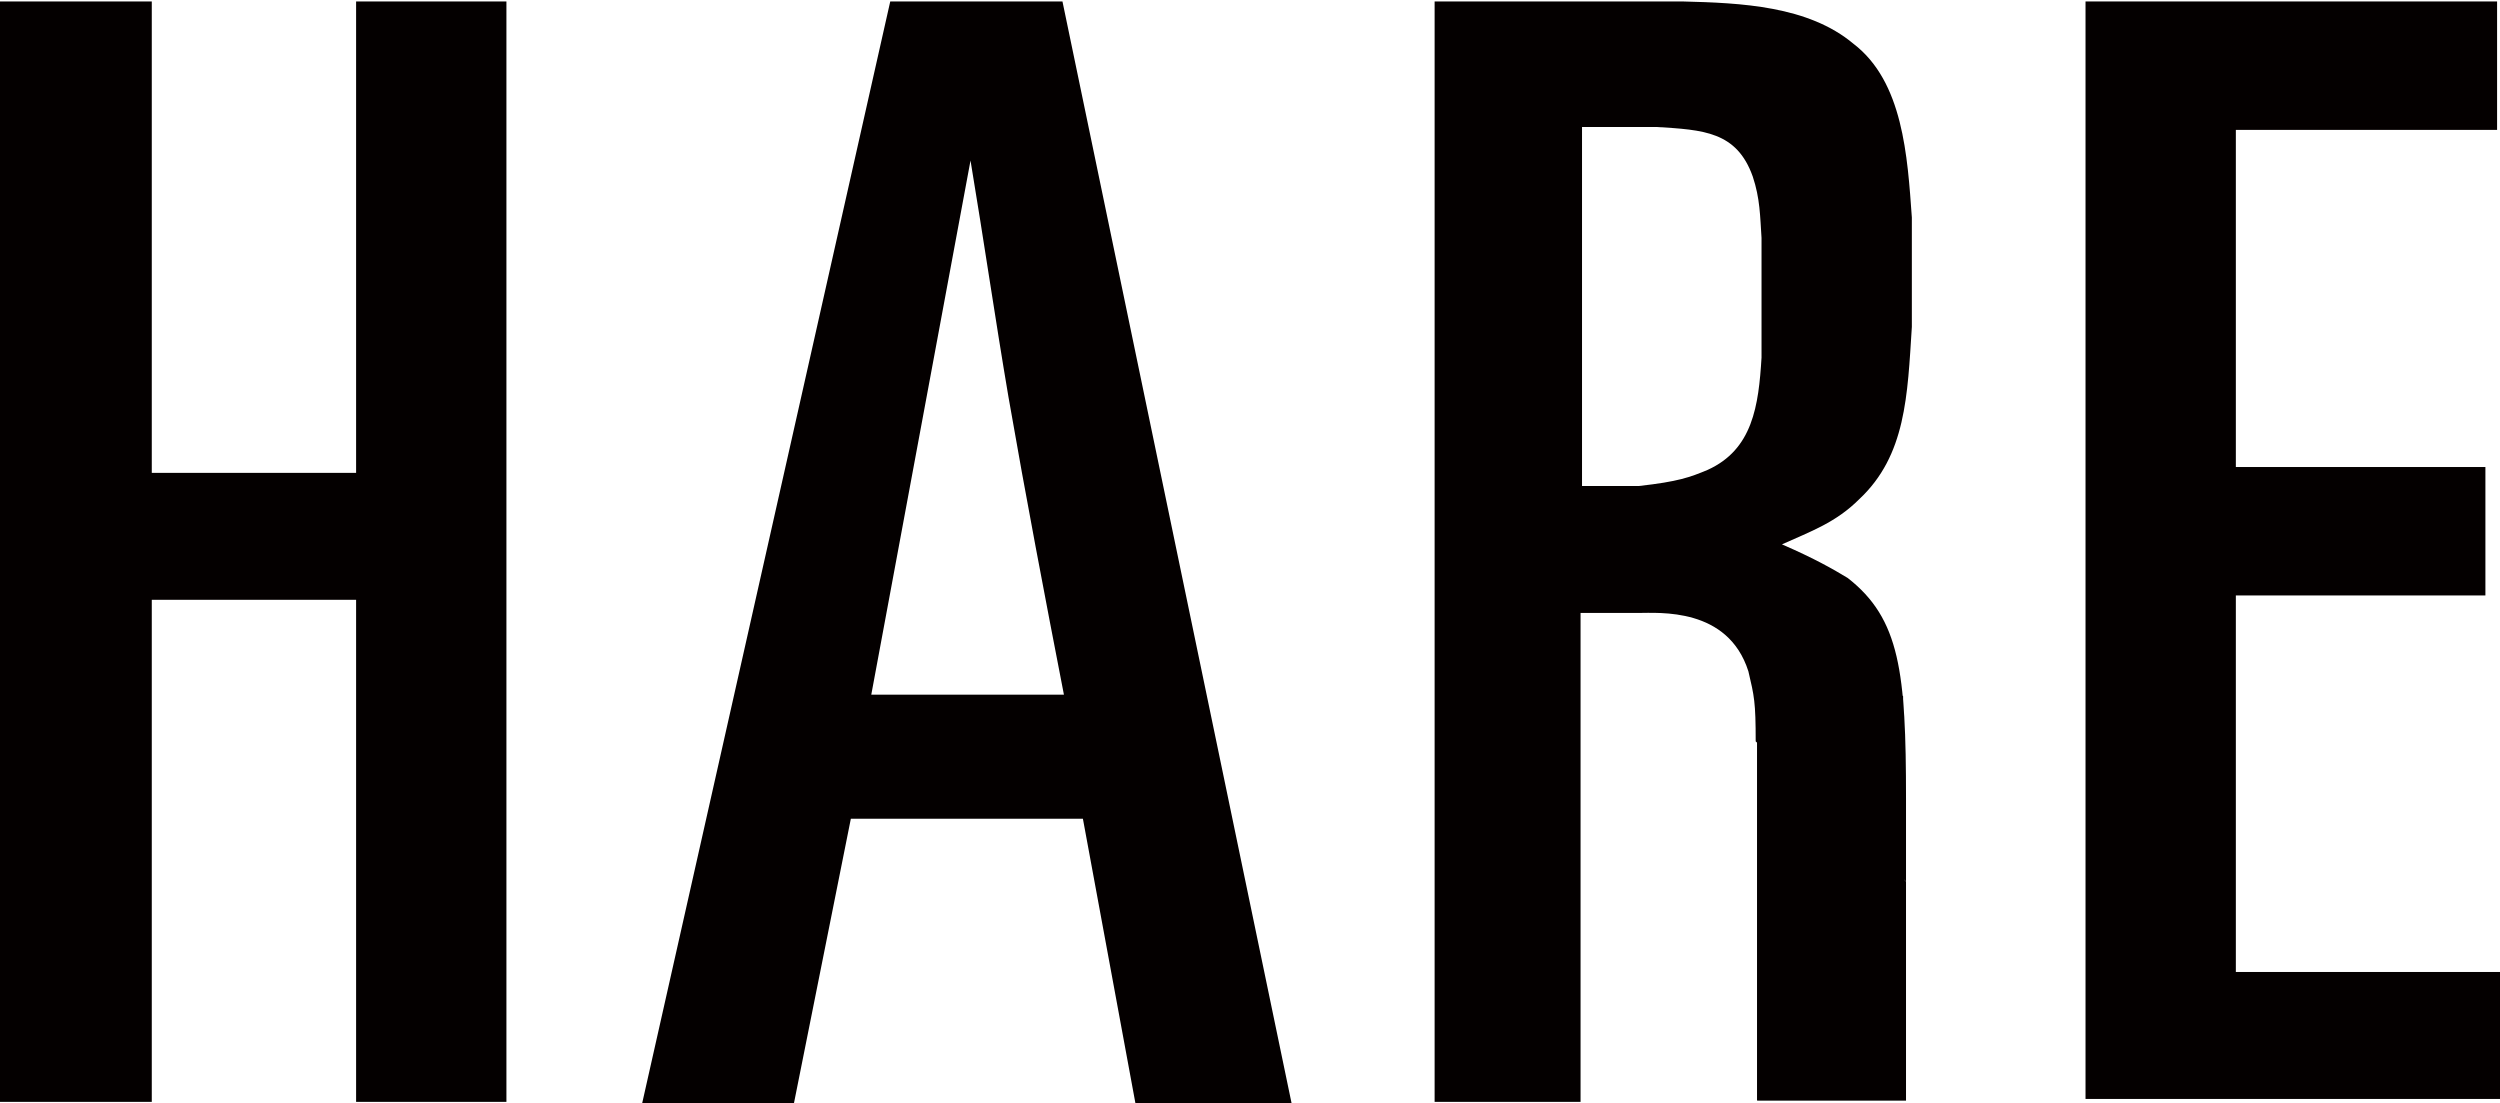
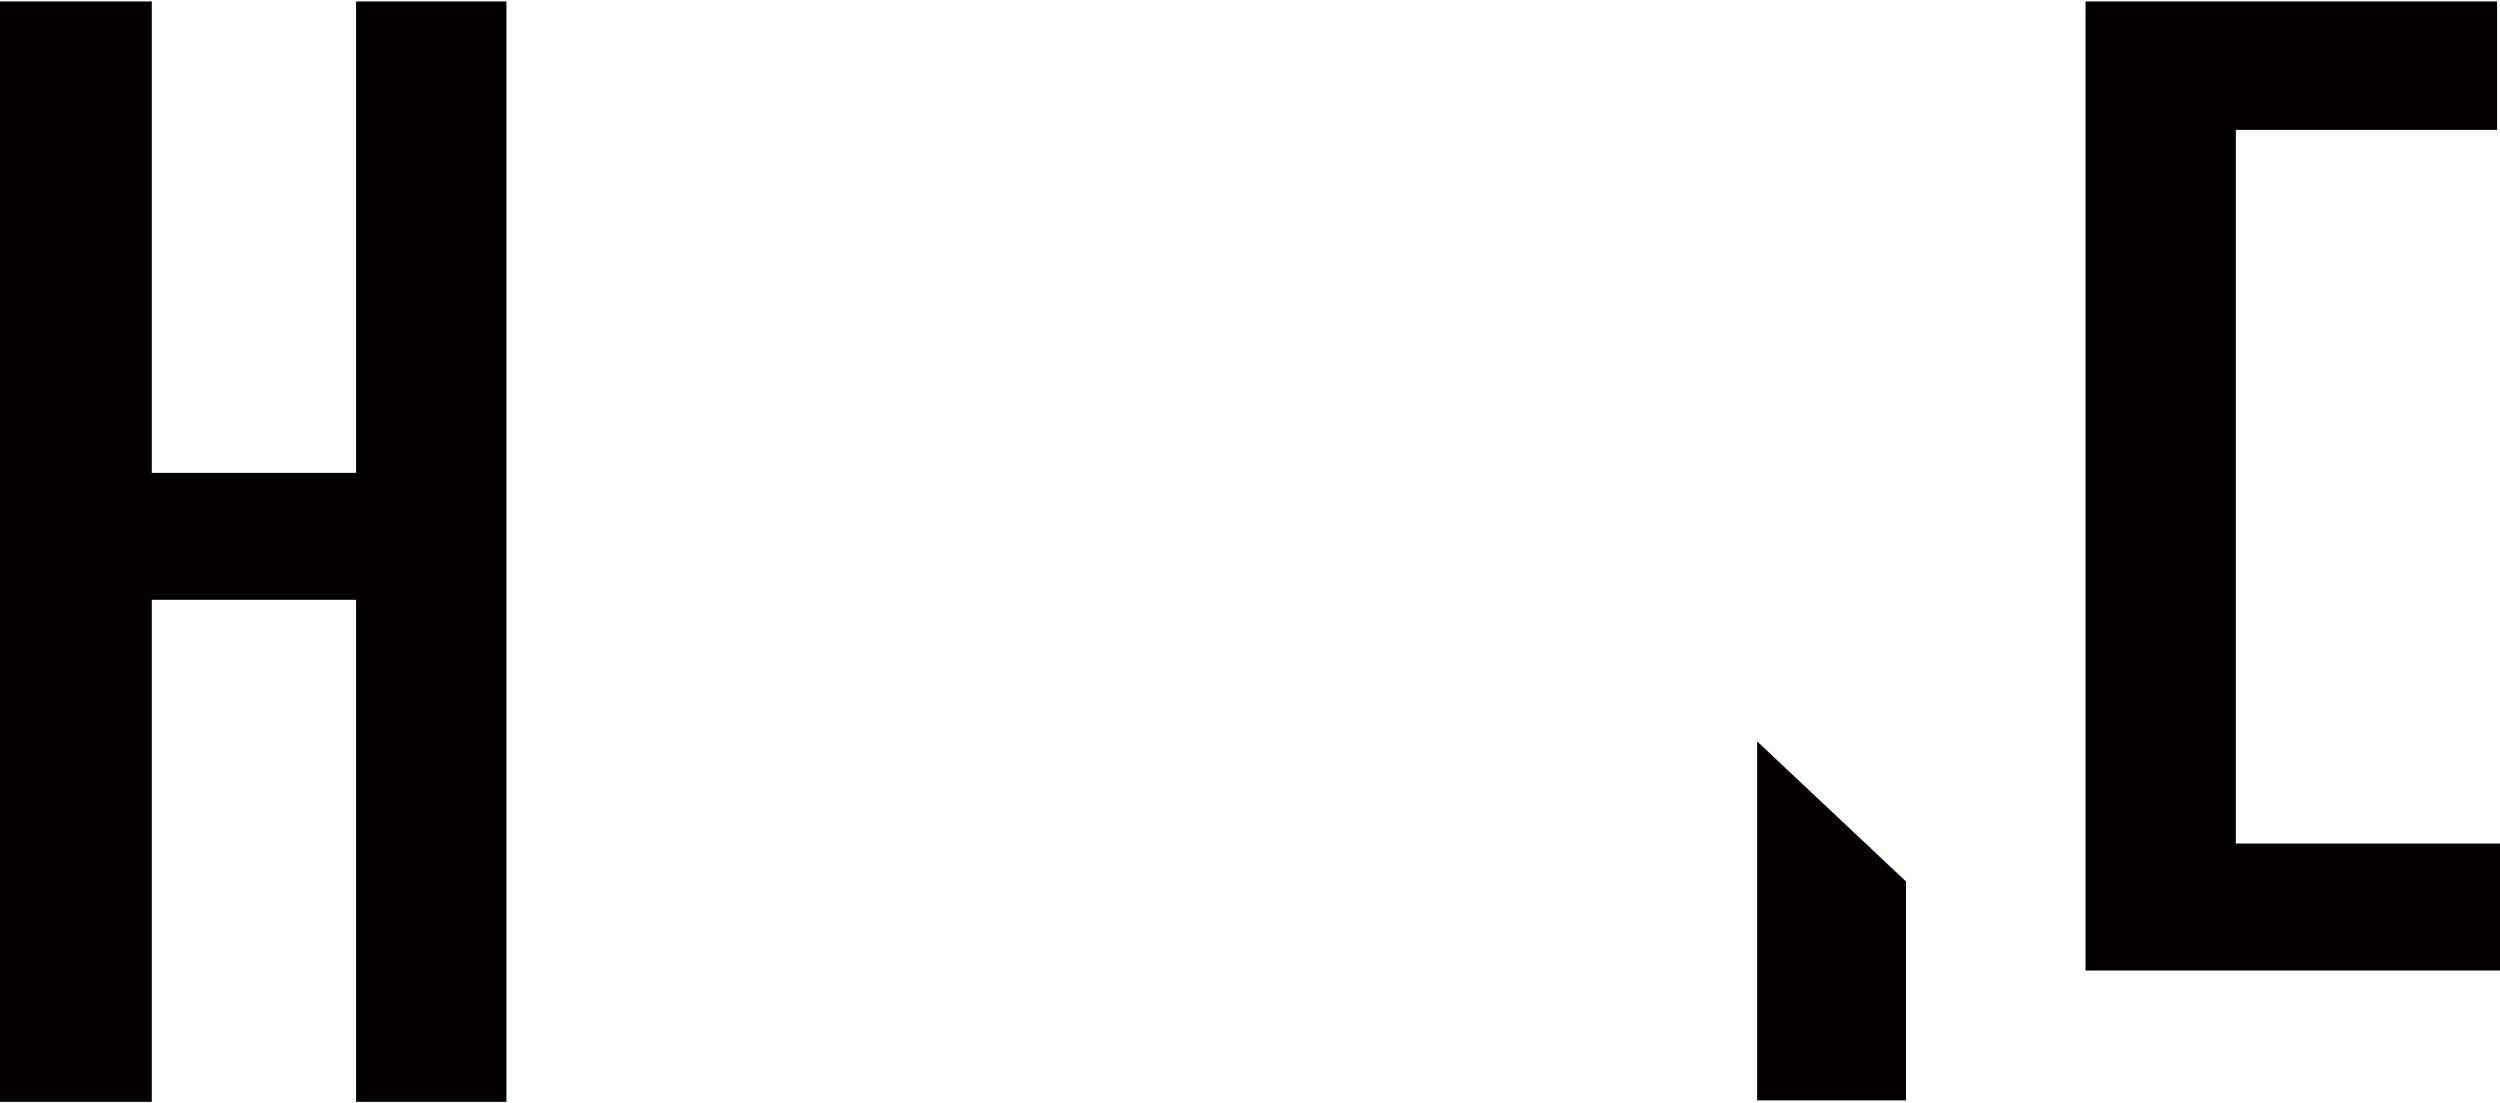
<svg xmlns="http://www.w3.org/2000/svg" version="1.1" id="レイヤー_1" x="0px" y="0px" viewBox="0 0 171.3 75.6" style="enable-background:new 0 0 171.3 75.6;" xml:space="preserve">
  <style type="text/css">
	.st0{fill:#040000;}
</style>
  <g>
    <path class="st0" d="M10.4,0.1v32.3h14V0.1h10.3v75.4H24.4V41.1h-14v34.4H0V0.1H10.4z" />
-     <path class="st0" d="M66.5,11c0.9,5.4,1.7,10.9,2.6,16.2c1.2,6.9,2.5,13.7,3.8,20.4H59.7L66.5,11z M61,0.1L44,75.6h10.4l3.9-19.5   h15.9l3.6,19.5h10.7L72.8,0.1H61z" />
-     <path class="st0" d="M120.7,24.5c-0.2,3.3-0.6,6.3-3.7,7.7c-1.2,0.5-2,0.8-4.7,1.1h-3.9V8.7h5.1c3.2,0.2,5.5,0.3,6.6,3.4   c0.5,1.5,0.5,2.7,0.6,4.2V24.5z M130.6,60.4v-5.7c0-8.6-0.4-12.3-4-15.1c-1-0.6-2.2-1.3-4.5-2.3c2-0.9,3.7-1.5,5.3-3.1   c3.2-3,3.3-7.1,3.6-11.8v-7.5c-0.3-4.2-0.6-9.3-4-11.9c-3.1-2.6-7.7-2.8-11.7-2.9H98.3v75.4h10V42h3.9c1.5,0,6.2-0.4,7.6,4   c0.4,1.7,0.5,2.1,0.5,4.8" />
    <path class="st0" d="M120.4,50.8v24.6h10.2V60.4" />
-     <path class="st0" d="M171.1,0.1v8.8h-17.9v23.1h17.1v8.8h-17.1v25.8h18.1v8.7h-28.4V0.1H171.1z" />
+     <path class="st0" d="M171.1,0.1v8.8h-17.9v23.1h17.1h-17.1v25.8h18.1v8.7h-28.4V0.1H171.1z" />
  </g>
-   <polygon class="st0" points="130.6,75.4 120.4,75.4 120.4,43.5 130.4,47.7 " />
</svg>